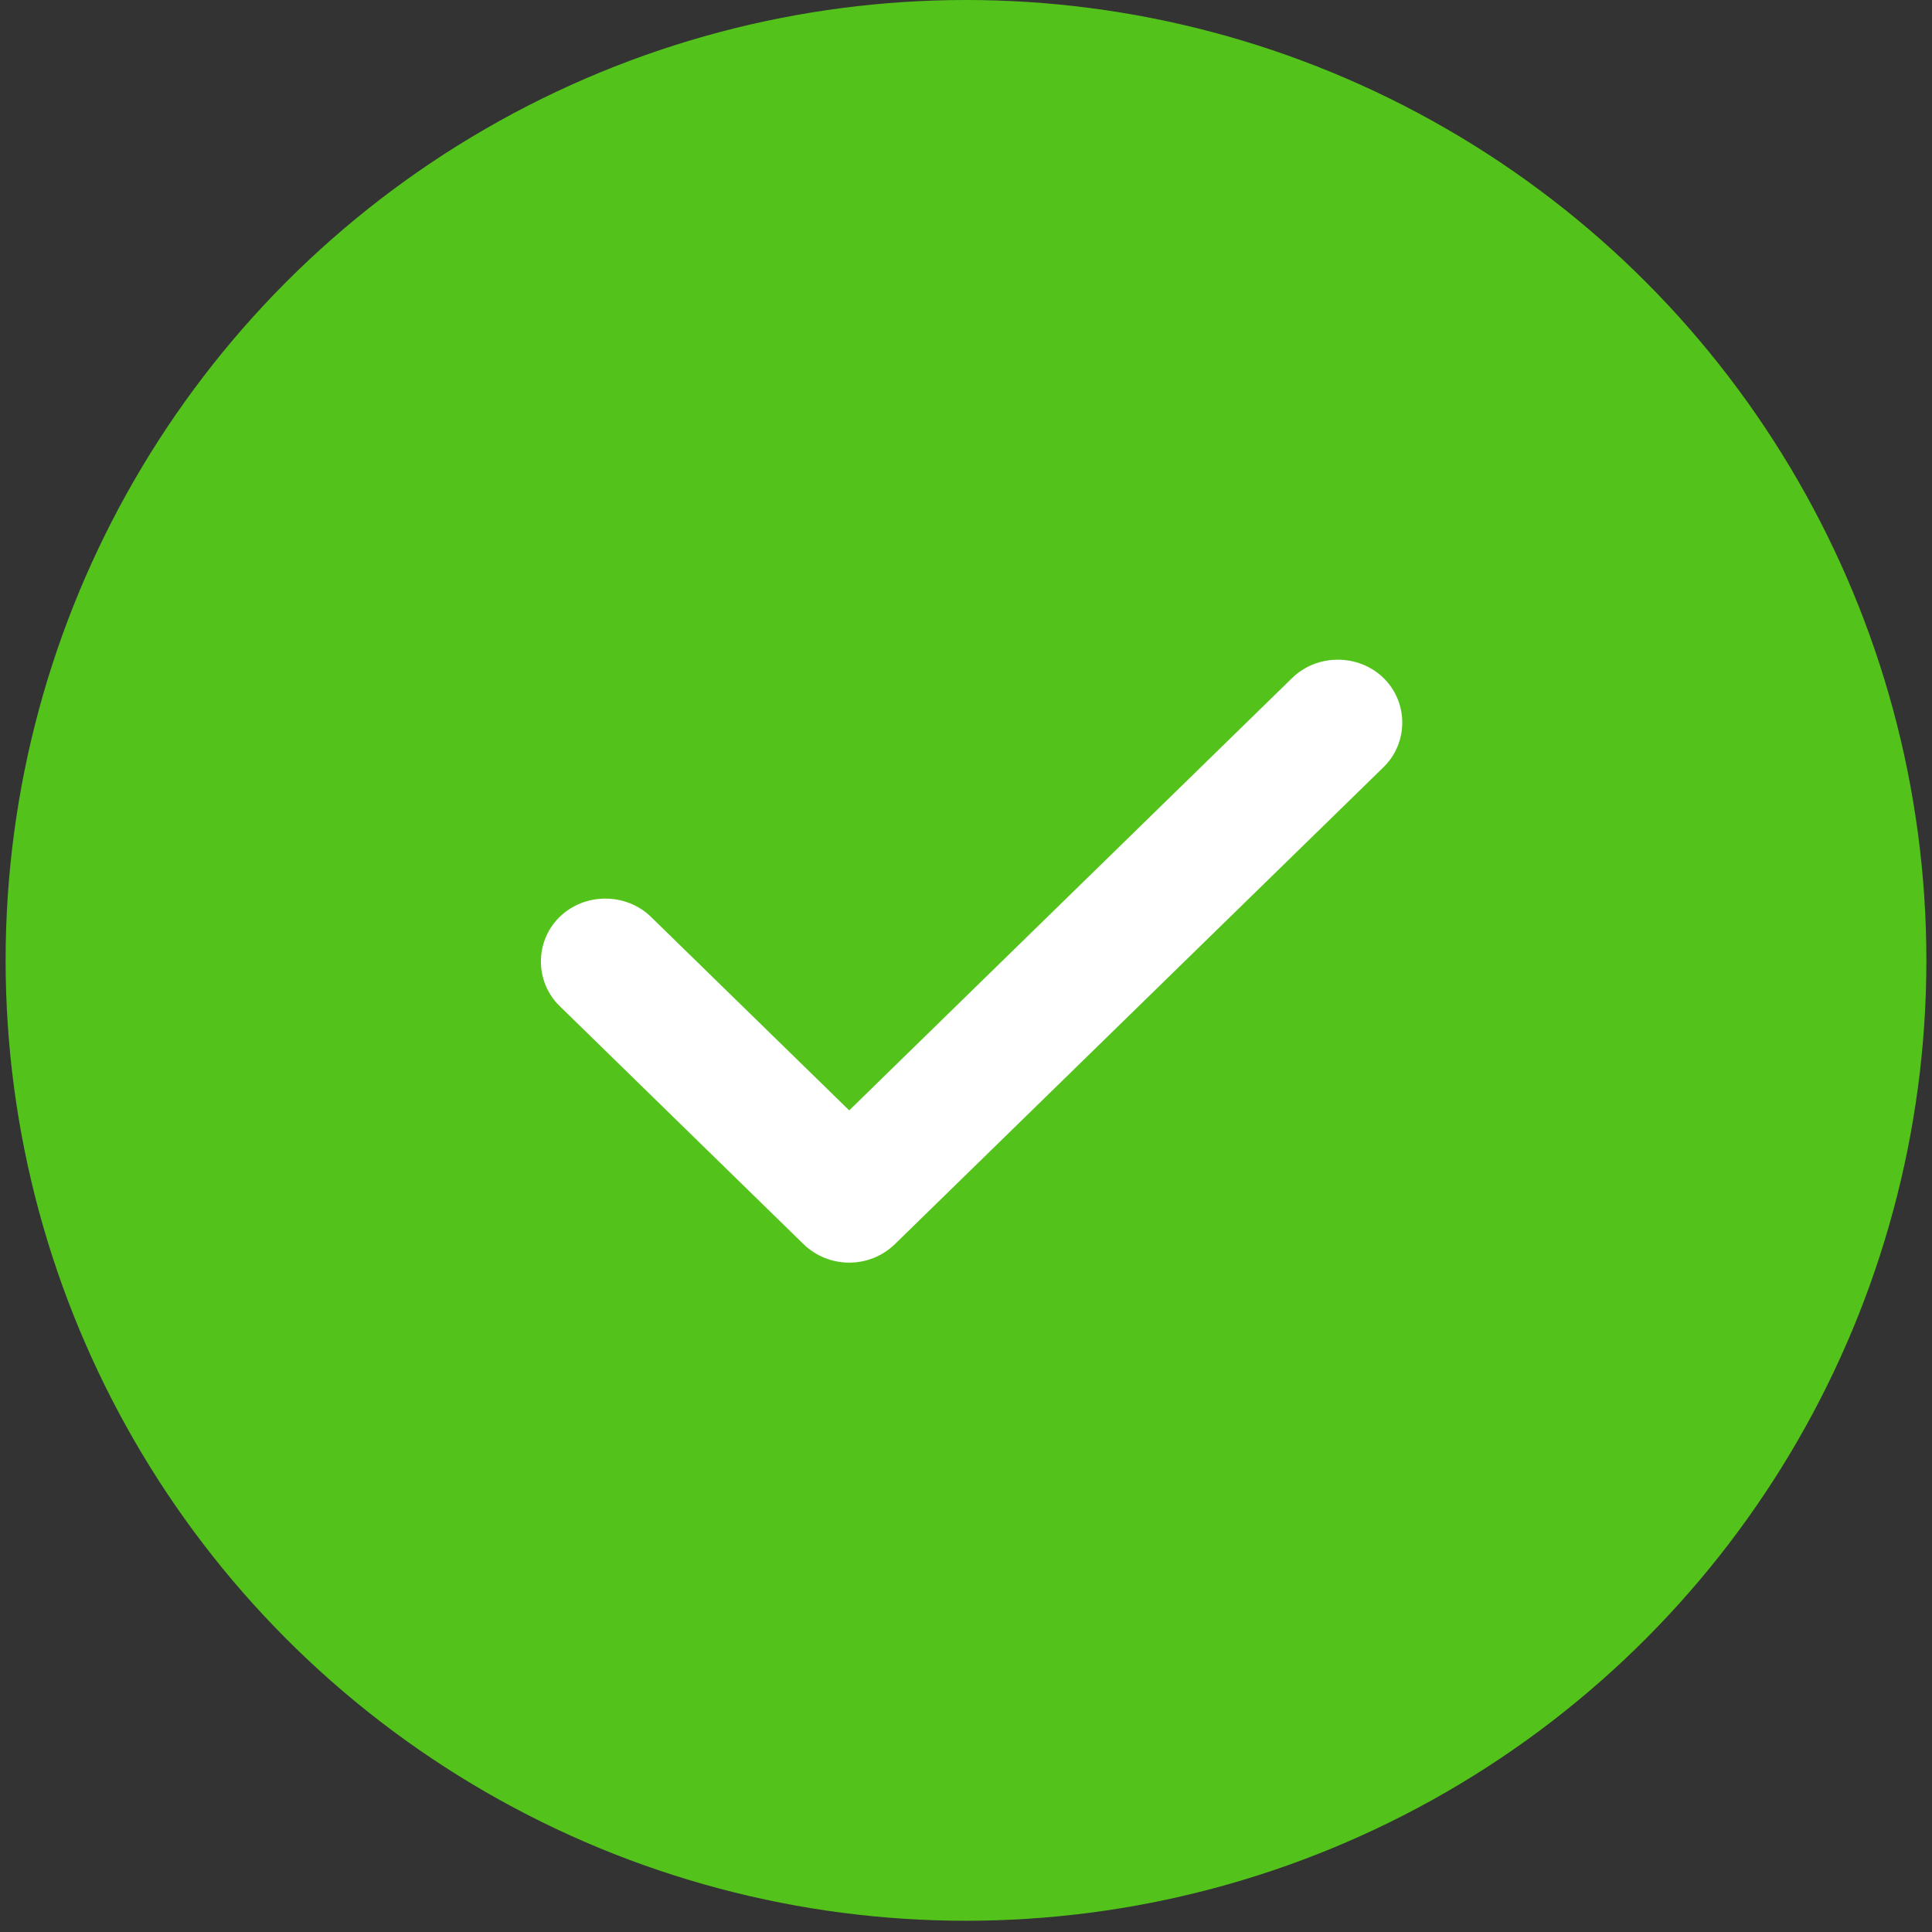
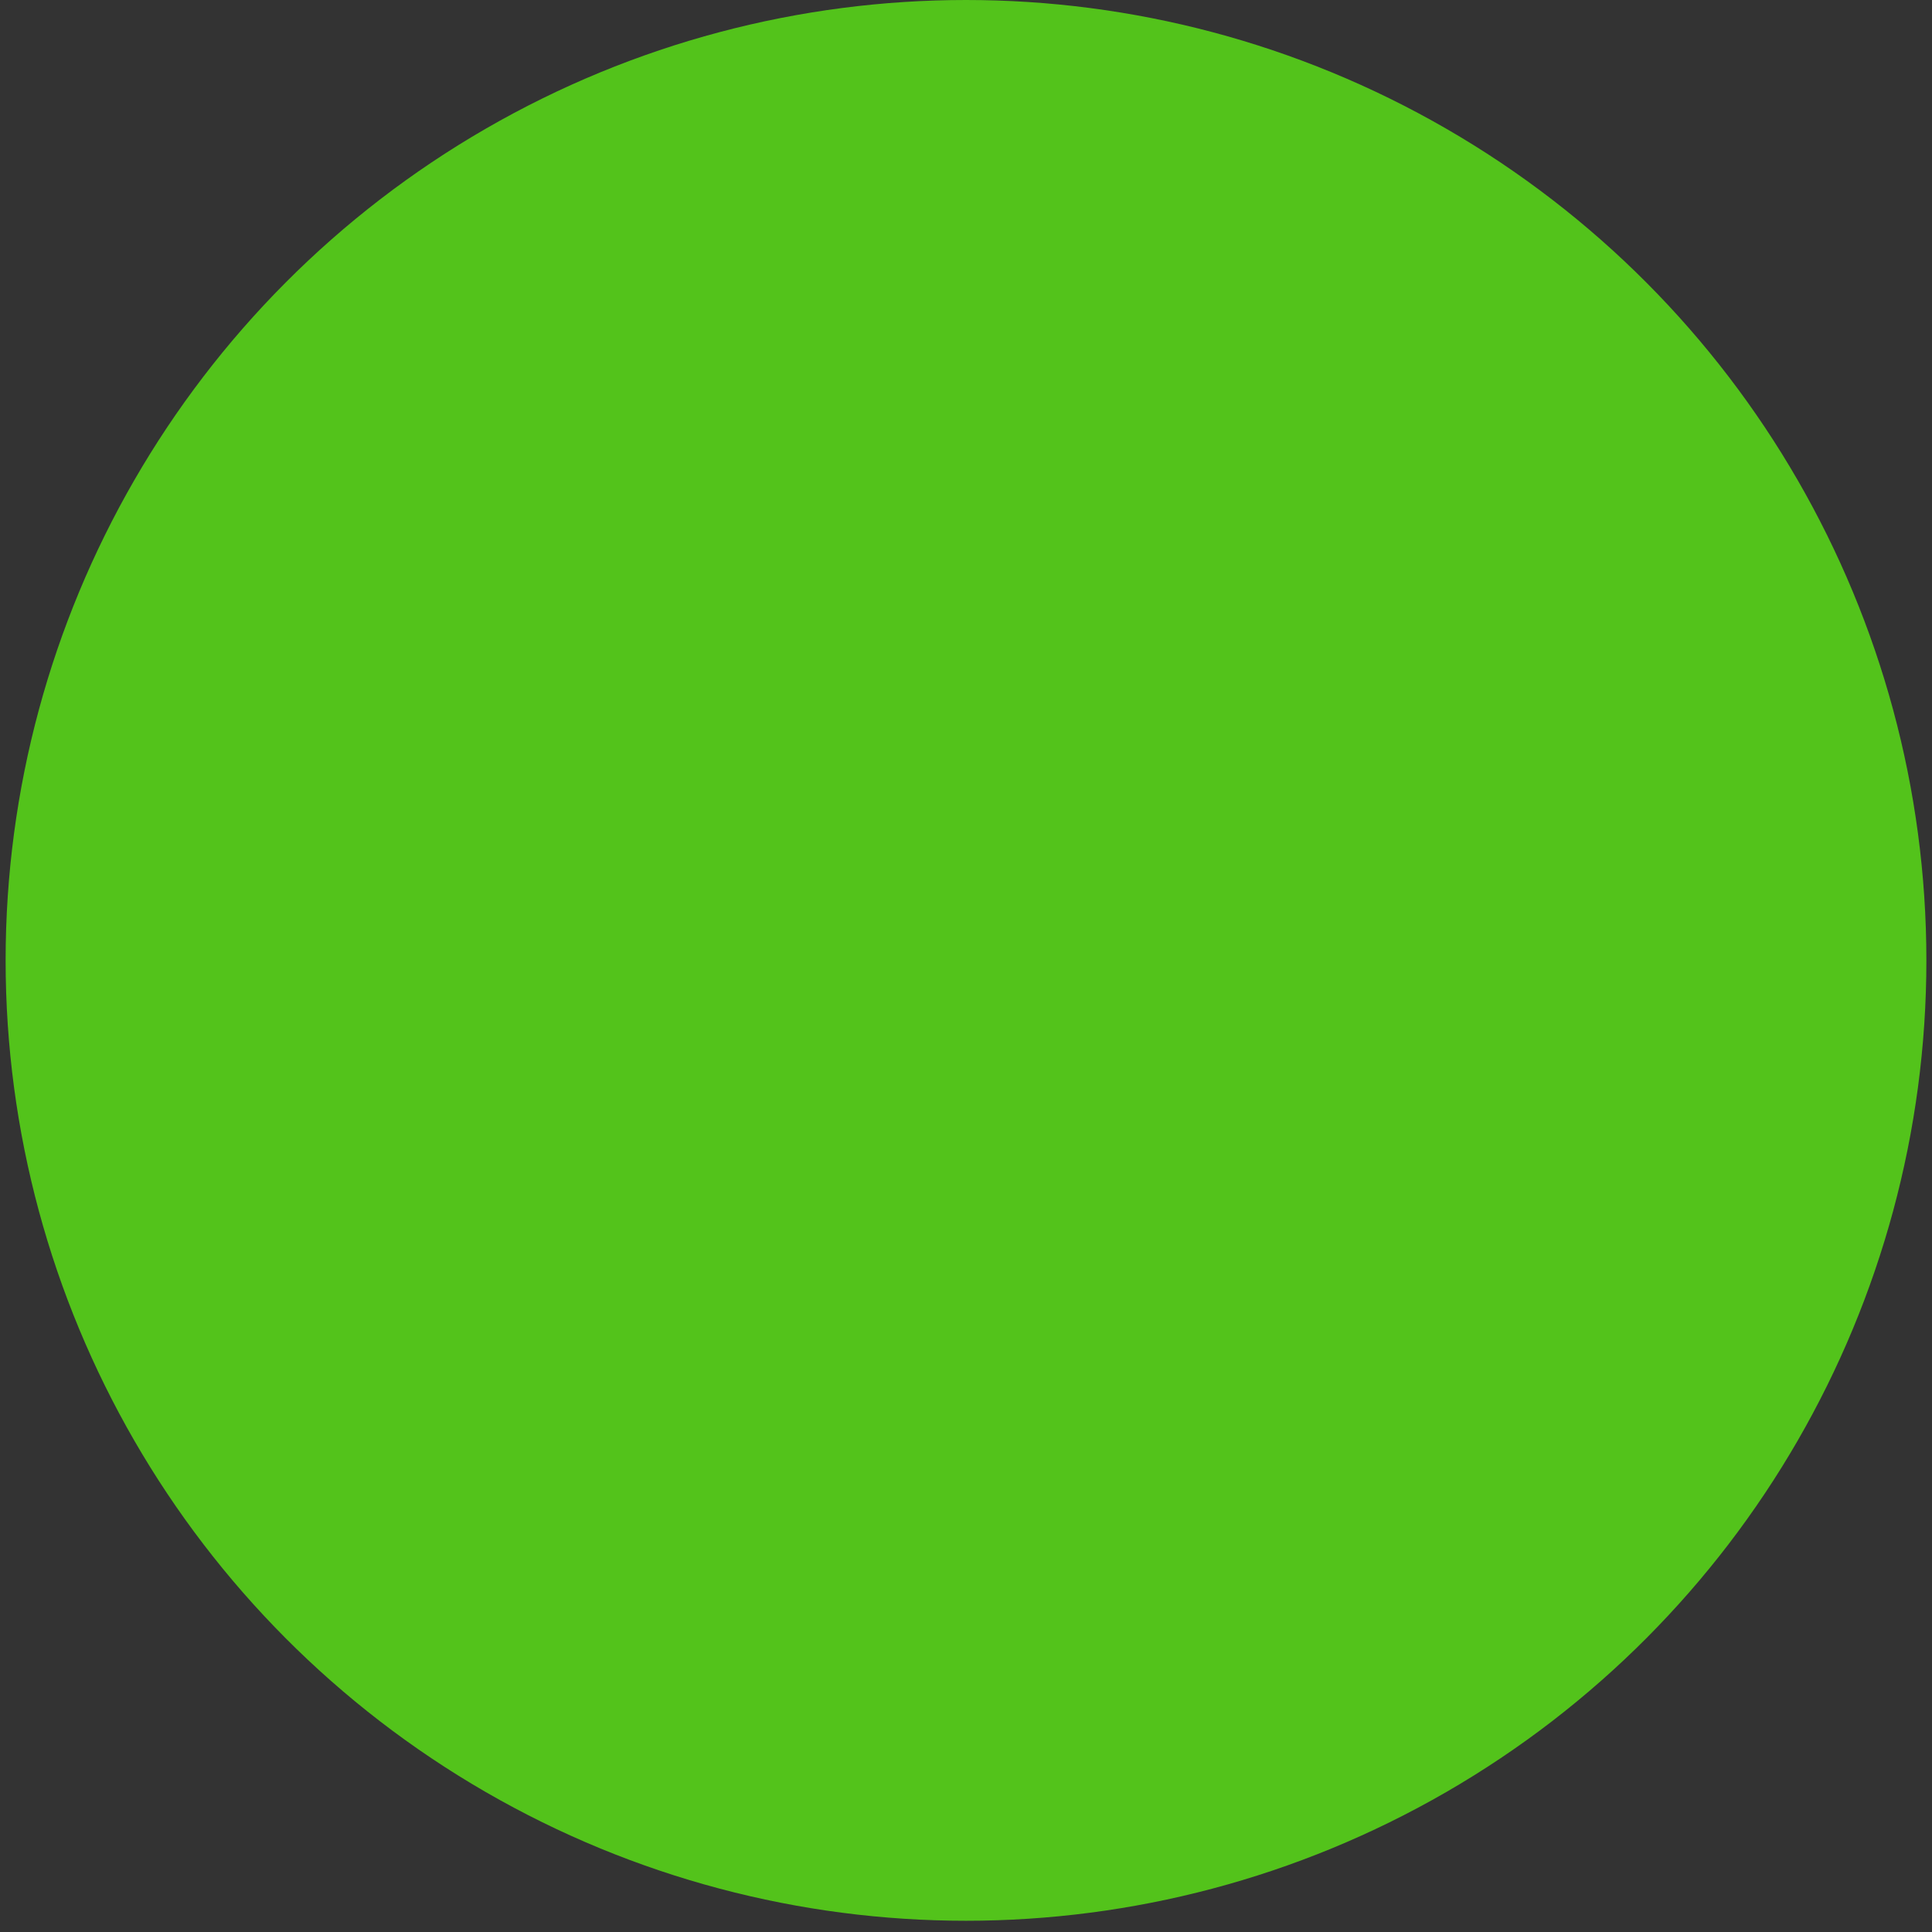
<svg xmlns="http://www.w3.org/2000/svg" width="100" height="100" viewBox="0 0 100 100" fill="none">
  <rect x="0" y="0" width="100" height="100" fill="#333333" stroke="none" />
  <circle cx="50" cy="49.709" r="49.709" fill="#53C31B" />
-   <path d="M43.955 65.354C43.063 65.354 42.216 65.006 41.591 64.397L28.968 52.074C27.674 50.812 27.674 48.722 28.968 47.459C30.261 46.196 32.402 46.196 33.696 47.459L43.955 57.473L66.882 35.093C68.176 33.83 70.317 33.83 71.611 35.093C72.904 36.356 72.904 38.446 71.611 39.709L46.319 64.397C45.695 65.006 44.847 65.354 43.955 65.354Z" fill="white" />
</svg>